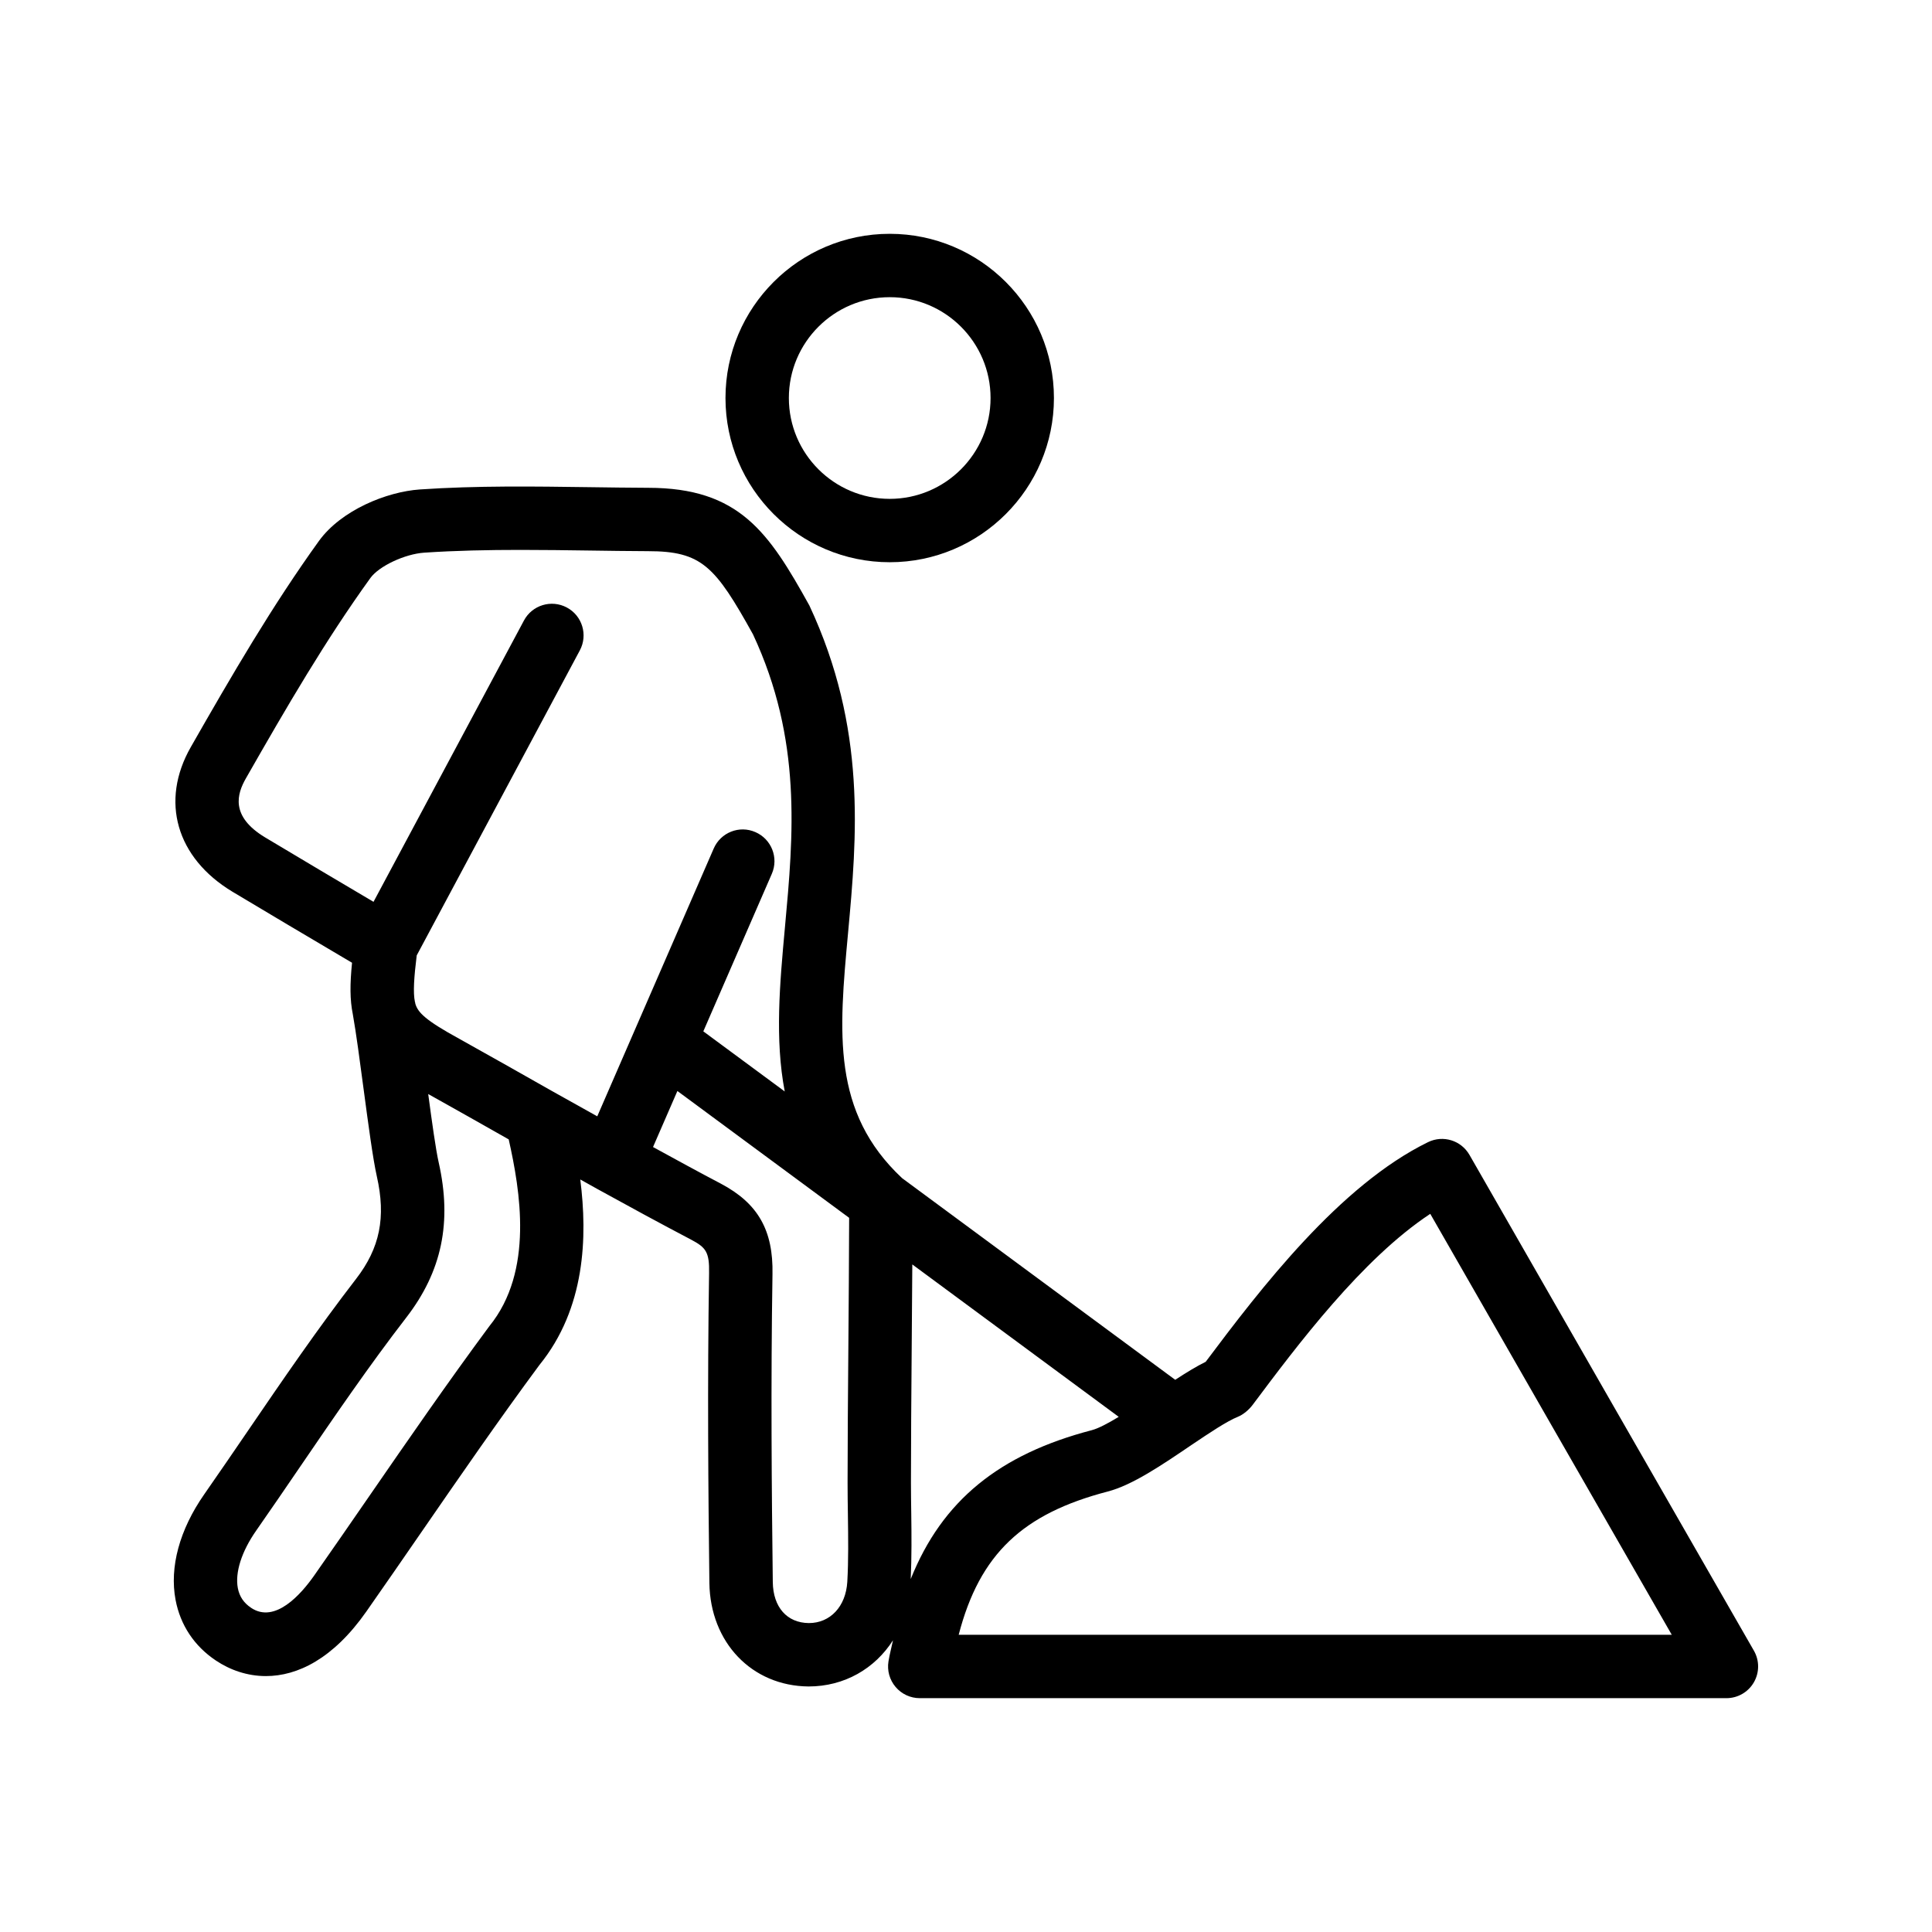
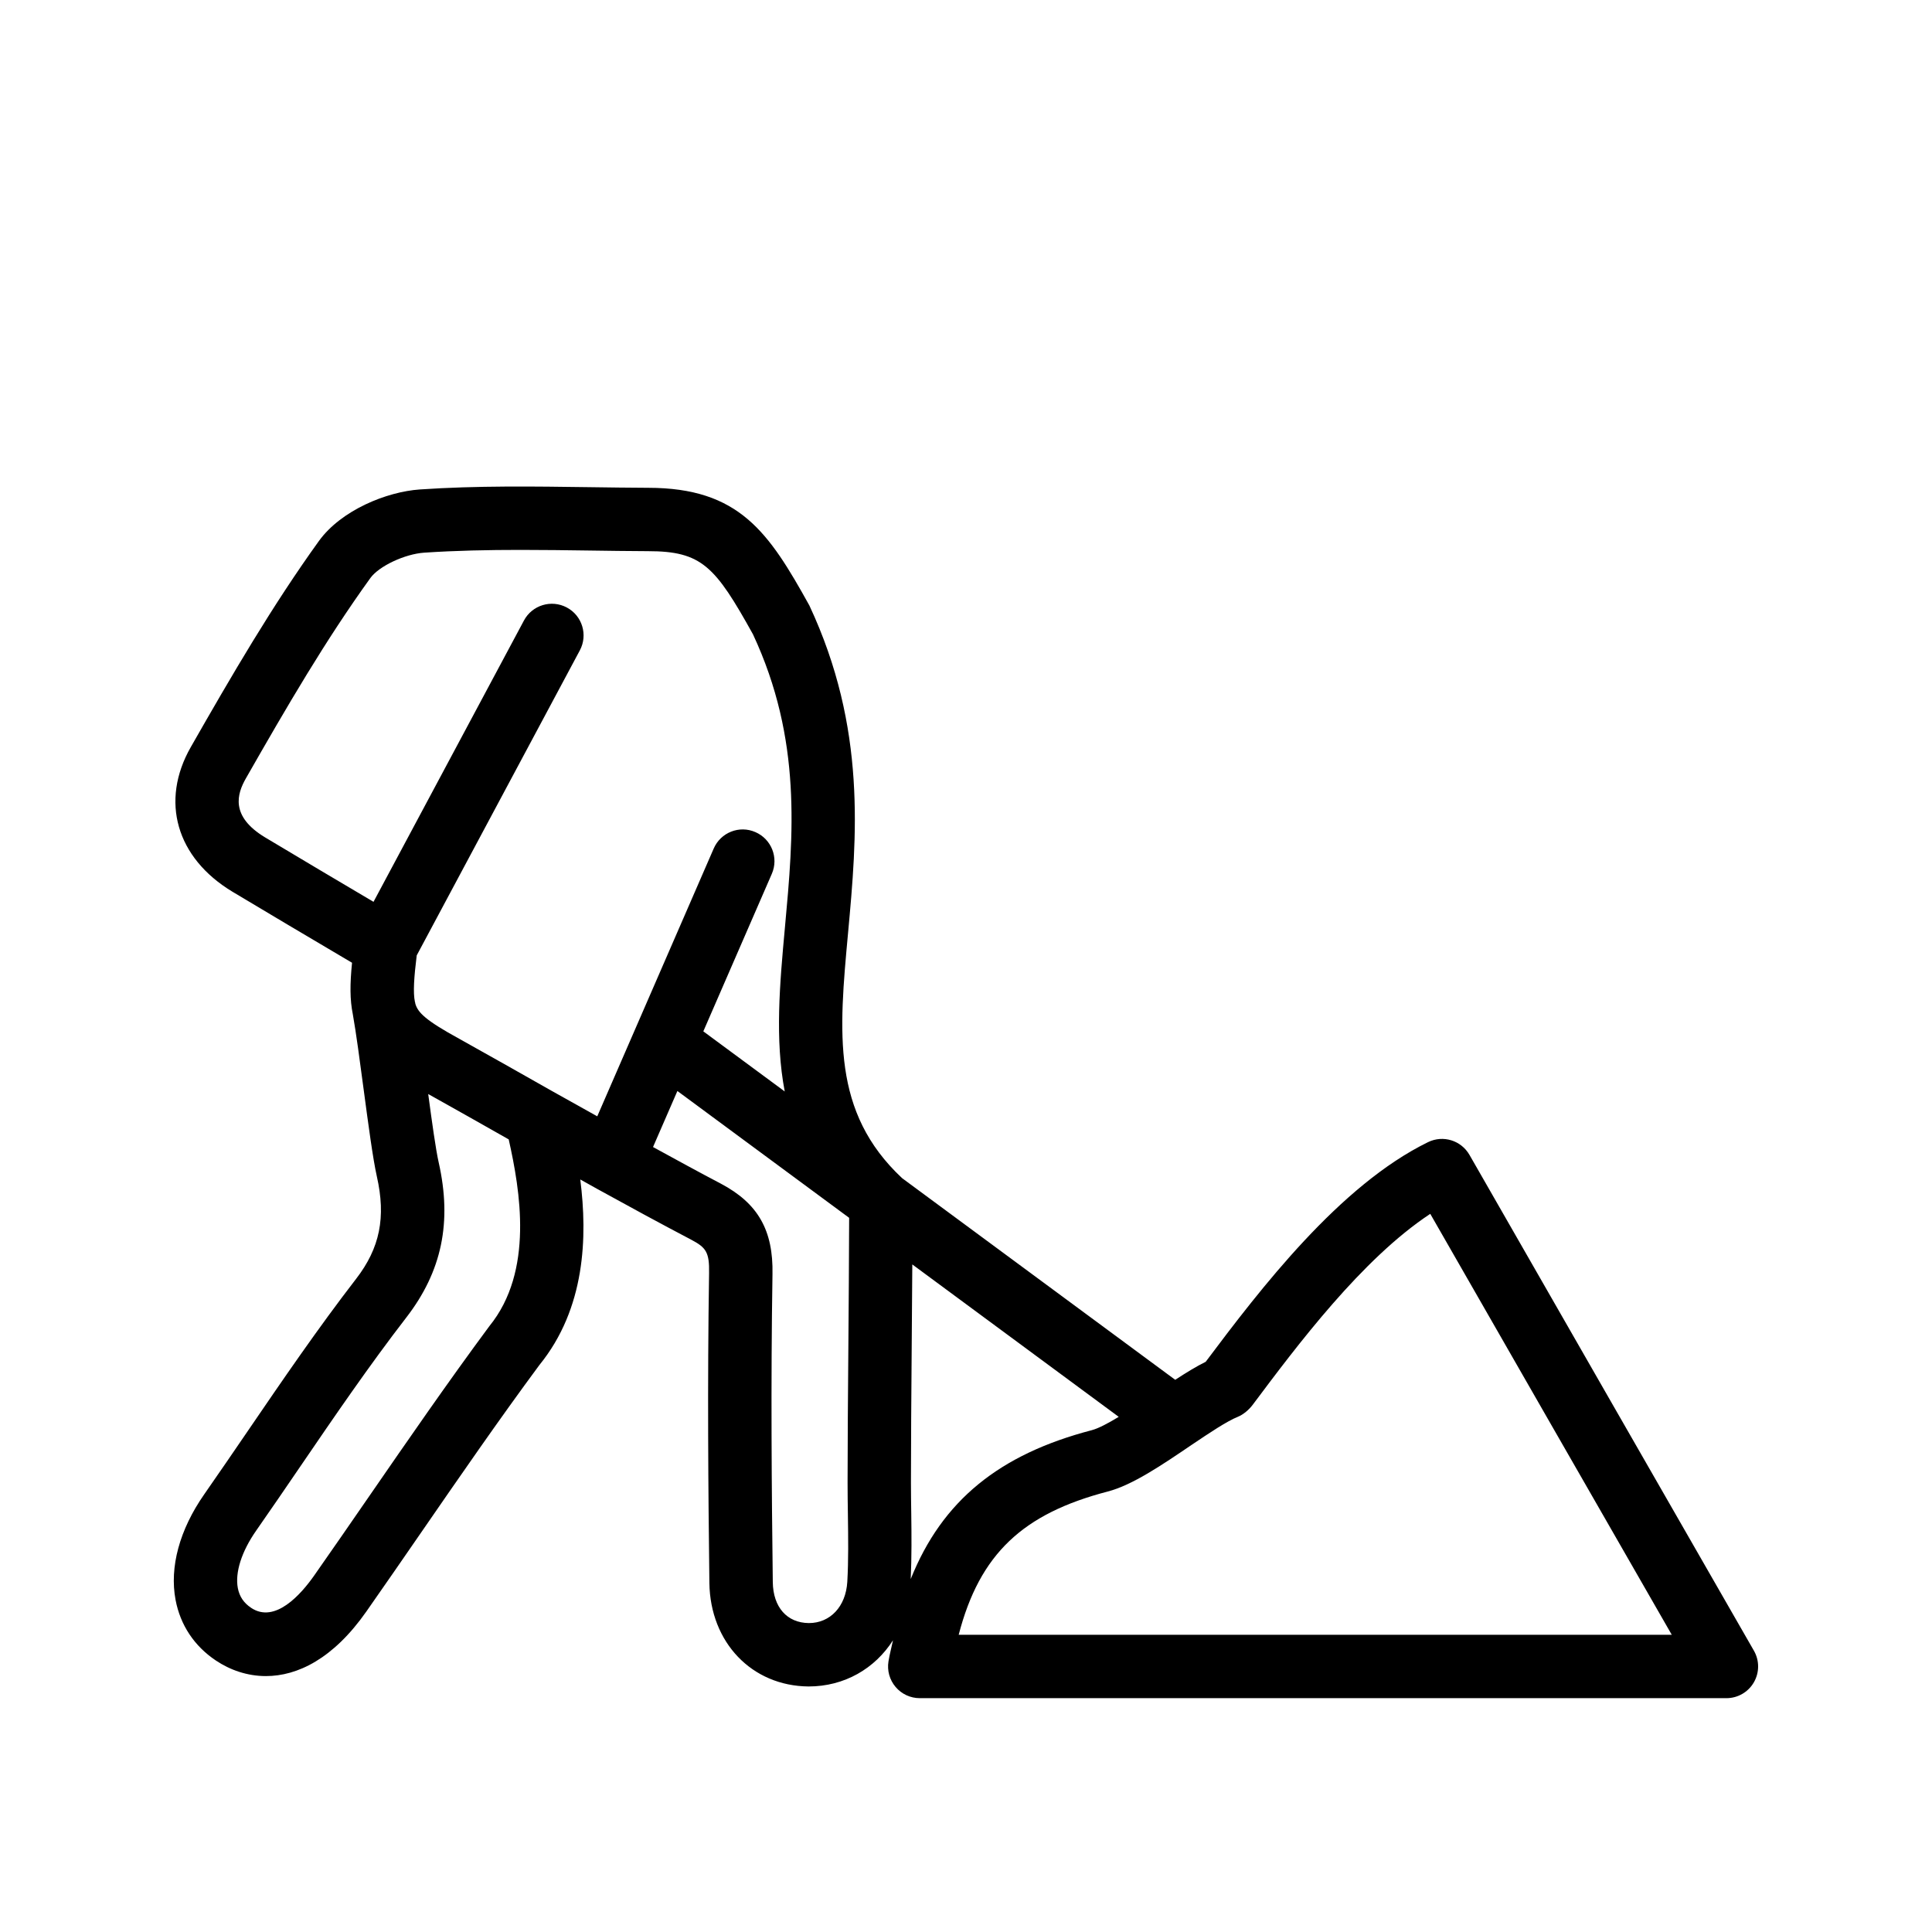
<svg xmlns="http://www.w3.org/2000/svg" fill="#000000" width="800px" height="800px" version="1.1" viewBox="144 144 512 512">
  <g>
-     <path d="m336.26 249.48c0 23.996 19.523 43.516 43.527 43.516 23.992 0 43.516-19.52 43.516-43.516 0-23.996-19.523-43.516-43.516-43.516-24.004-0.004-43.527 19.516-43.527 43.516zm70.25 0c0 14.734-11.988 26.723-26.723 26.723-14.742 0-26.73-11.988-26.73-26.723s11.988-26.723 26.73-26.723c14.734-0.004 26.723 11.984 26.723 26.723z" />
    <path d="m533.42 450.05c-2.199-3.832-6.977-5.32-10.973-3.371-23.469 11.473-44.438 38.887-58.926 58.211-2.481 1.219-5.215 2.914-8.078 4.773l-72.383-53.445c-18.684-17.504-16.758-38.453-14.316-64.965 2.336-25.41 4.984-54.215-10.25-86.789-10.727-19.34-18.523-31.191-42.754-31.191-5.102-0.02-10.199-0.094-15.301-0.164-14.77-0.203-30.043-0.43-45.184 0.602-8.809 0.613-20.805 5.484-26.715 13.625-12.367 17.164-23.133 35.645-33.98 54.656-8.168 14.309-3.848 29.344 11.027 38.316 9.691 5.816 19.441 11.578 29.027 17.246l2.68 1.586c-0.57 5.668-0.578 9.805 0.203 13.629 0.879 4.93 1.867 12.398 2.856 19.82 1.27 9.512 2.469 18.5 3.508 23.145 2.461 10.875 0.82 18.996-5.484 27.168-10.109 13.09-19.539 26.898-28.66 40.254-3.856 5.637-7.699 11.277-11.609 16.875-6.519 9.348-9.219 19.27-7.586 27.938 1.262 6.695 4.961 12.258 10.691 16.09 3.766 2.516 8.305 4.121 13.25 4.121 8.355 0 17.844-4.578 26.602-17.078 4.887-6.981 9.734-14 14.578-21.023 10.184-14.77 20.723-30.039 31.309-44.34 12.188-15 12.766-33.961 10.824-49.168l4.469 2.496c8.281 4.562 16.645 9.121 24.984 13.496 3.848 2.039 4.797 3.285 4.684 8.824-0.461 29.324-0.215 57.957 0.082 82.121 0.223 15.766 11.242 27.297 26.281 27.426 9.52 0 17.582-4.738 22.379-12.242-0.391 1.875-0.875 3.617-1.199 5.594-0.395 2.43 0.297 4.914 1.895 6.789 1.59 1.879 3.938 2.961 6.394 2.961h213.78c2.992 0 5.766-1.594 7.266-4.191 1.5-2.594 1.508-5.789 0.016-8.387-25.598-44.586-50.371-87.746-75.387-131.41zm-319.17-84.133c-9.34-5.633-7.387-11.598-5.109-15.602 11.027-19.312 21.125-36.641 33.012-53.133 2.289-3.156 9.094-6.359 14.25-6.719 8.422-0.566 17-0.734 25.543-0.734 6.125 0 12.234 0.086 18.254 0.168 5.156 0.074 10.316 0.148 15.508 0.168 14.262 0 17.809 3.981 27.832 22.023 13.047 27.938 10.727 53.199 8.48 77.621-1.383 15.066-2.699 29.691-0.059 43.539l-21.574-15.93 18.156-41.75c1.852-4.254-0.098-9.199-4.356-11.051-4.273-1.875-9.199 0.102-11.047 4.352l-30.859 70.969-11.668-6.519c-0.027-0.016-0.055-0.031-0.082-0.047l-0.234-0.129c-8.16-4.625-16.336-9.254-24.543-13.828-8.969-4.902-11.016-6.981-11.688-9.324-0.02-0.113-0.043-0.262-0.062-0.371-0.008-0.039-0.035-0.07-0.043-0.109-0.531-2.453-0.23-6.598 0.473-12.316l43.227-80.836c2.188-4.094 0.648-9.18-3.445-11.363s-9.184-0.645-11.363 3.445l-39.867 74.555c-9.496-5.621-19.152-11.324-28.734-17.078zm59.441 129.52c-10.98 14.828-21.598 30.219-31.867 45.102-4.82 6.988-9.645 13.977-14.516 20.926-3.527 5.055-10.43 12.879-16.762 8.629-1.953-1.301-3.098-3.012-3.519-5.234-0.777-4.137 0.992-9.684 4.856-15.219 3.938-5.641 7.824-11.328 11.703-17.016 8.98-13.156 18.27-26.758 28.078-39.457 9.445-12.223 12.168-25.297 8.586-41.133-0.758-3.375-1.762-10.578-2.769-18.102 0.055 0.027 0.102 0.059 0.156 0.086 7.051 3.93 14.109 7.93 21.176 11.934 3.027 13.512 6.715 34.922-5.121 49.484zm95.008 49.922c0.09 6.195 0.172 12.051-0.156 17.855-0.395 6.531-4.519 10.918-10.184 10.918-5.805-0.051-9.473-4.215-9.562-10.852-0.297-24.031-0.543-52.52-0.082-81.59 0.238-11.621-3.828-18.785-13.645-23.988-6.039-3.168-12.027-6.457-18.012-9.727l6.457-14.848 45.516 33.609c-0.027 11.176-0.121 23.074-0.211 34.719-0.105 12.527-0.203 24.738-0.203 35.395 0 2.836 0.039 5.672 0.082 8.508zm16.652 17.105c0.262-5.852 0.223-11.688 0.141-17.352-0.039-2.75-0.082-5.512-0.082-8.266 0-10.613 0.098-22.785 0.195-35.262 0.066-7.492 0.121-15.043 0.164-22.496l54.703 40.391c-2.809 1.703-5.379 3.074-7.133 3.531-24.523 6.402-39.664 18.664-47.988 39.453zm12.711 14.773c5.566-21.441 17-32.098 39.492-37.965 6.519-1.684 14.367-7.016 22.41-12.48 4.519-3.031 9.184-6.168 12.113-7.34 1.426-0.574 2.945-1.891 3.871-3.125 11.801-15.766 28.98-38.695 47.086-50.645 21.246 37.078 42.363 73.867 64 111.55z" />
  </g>
</svg>